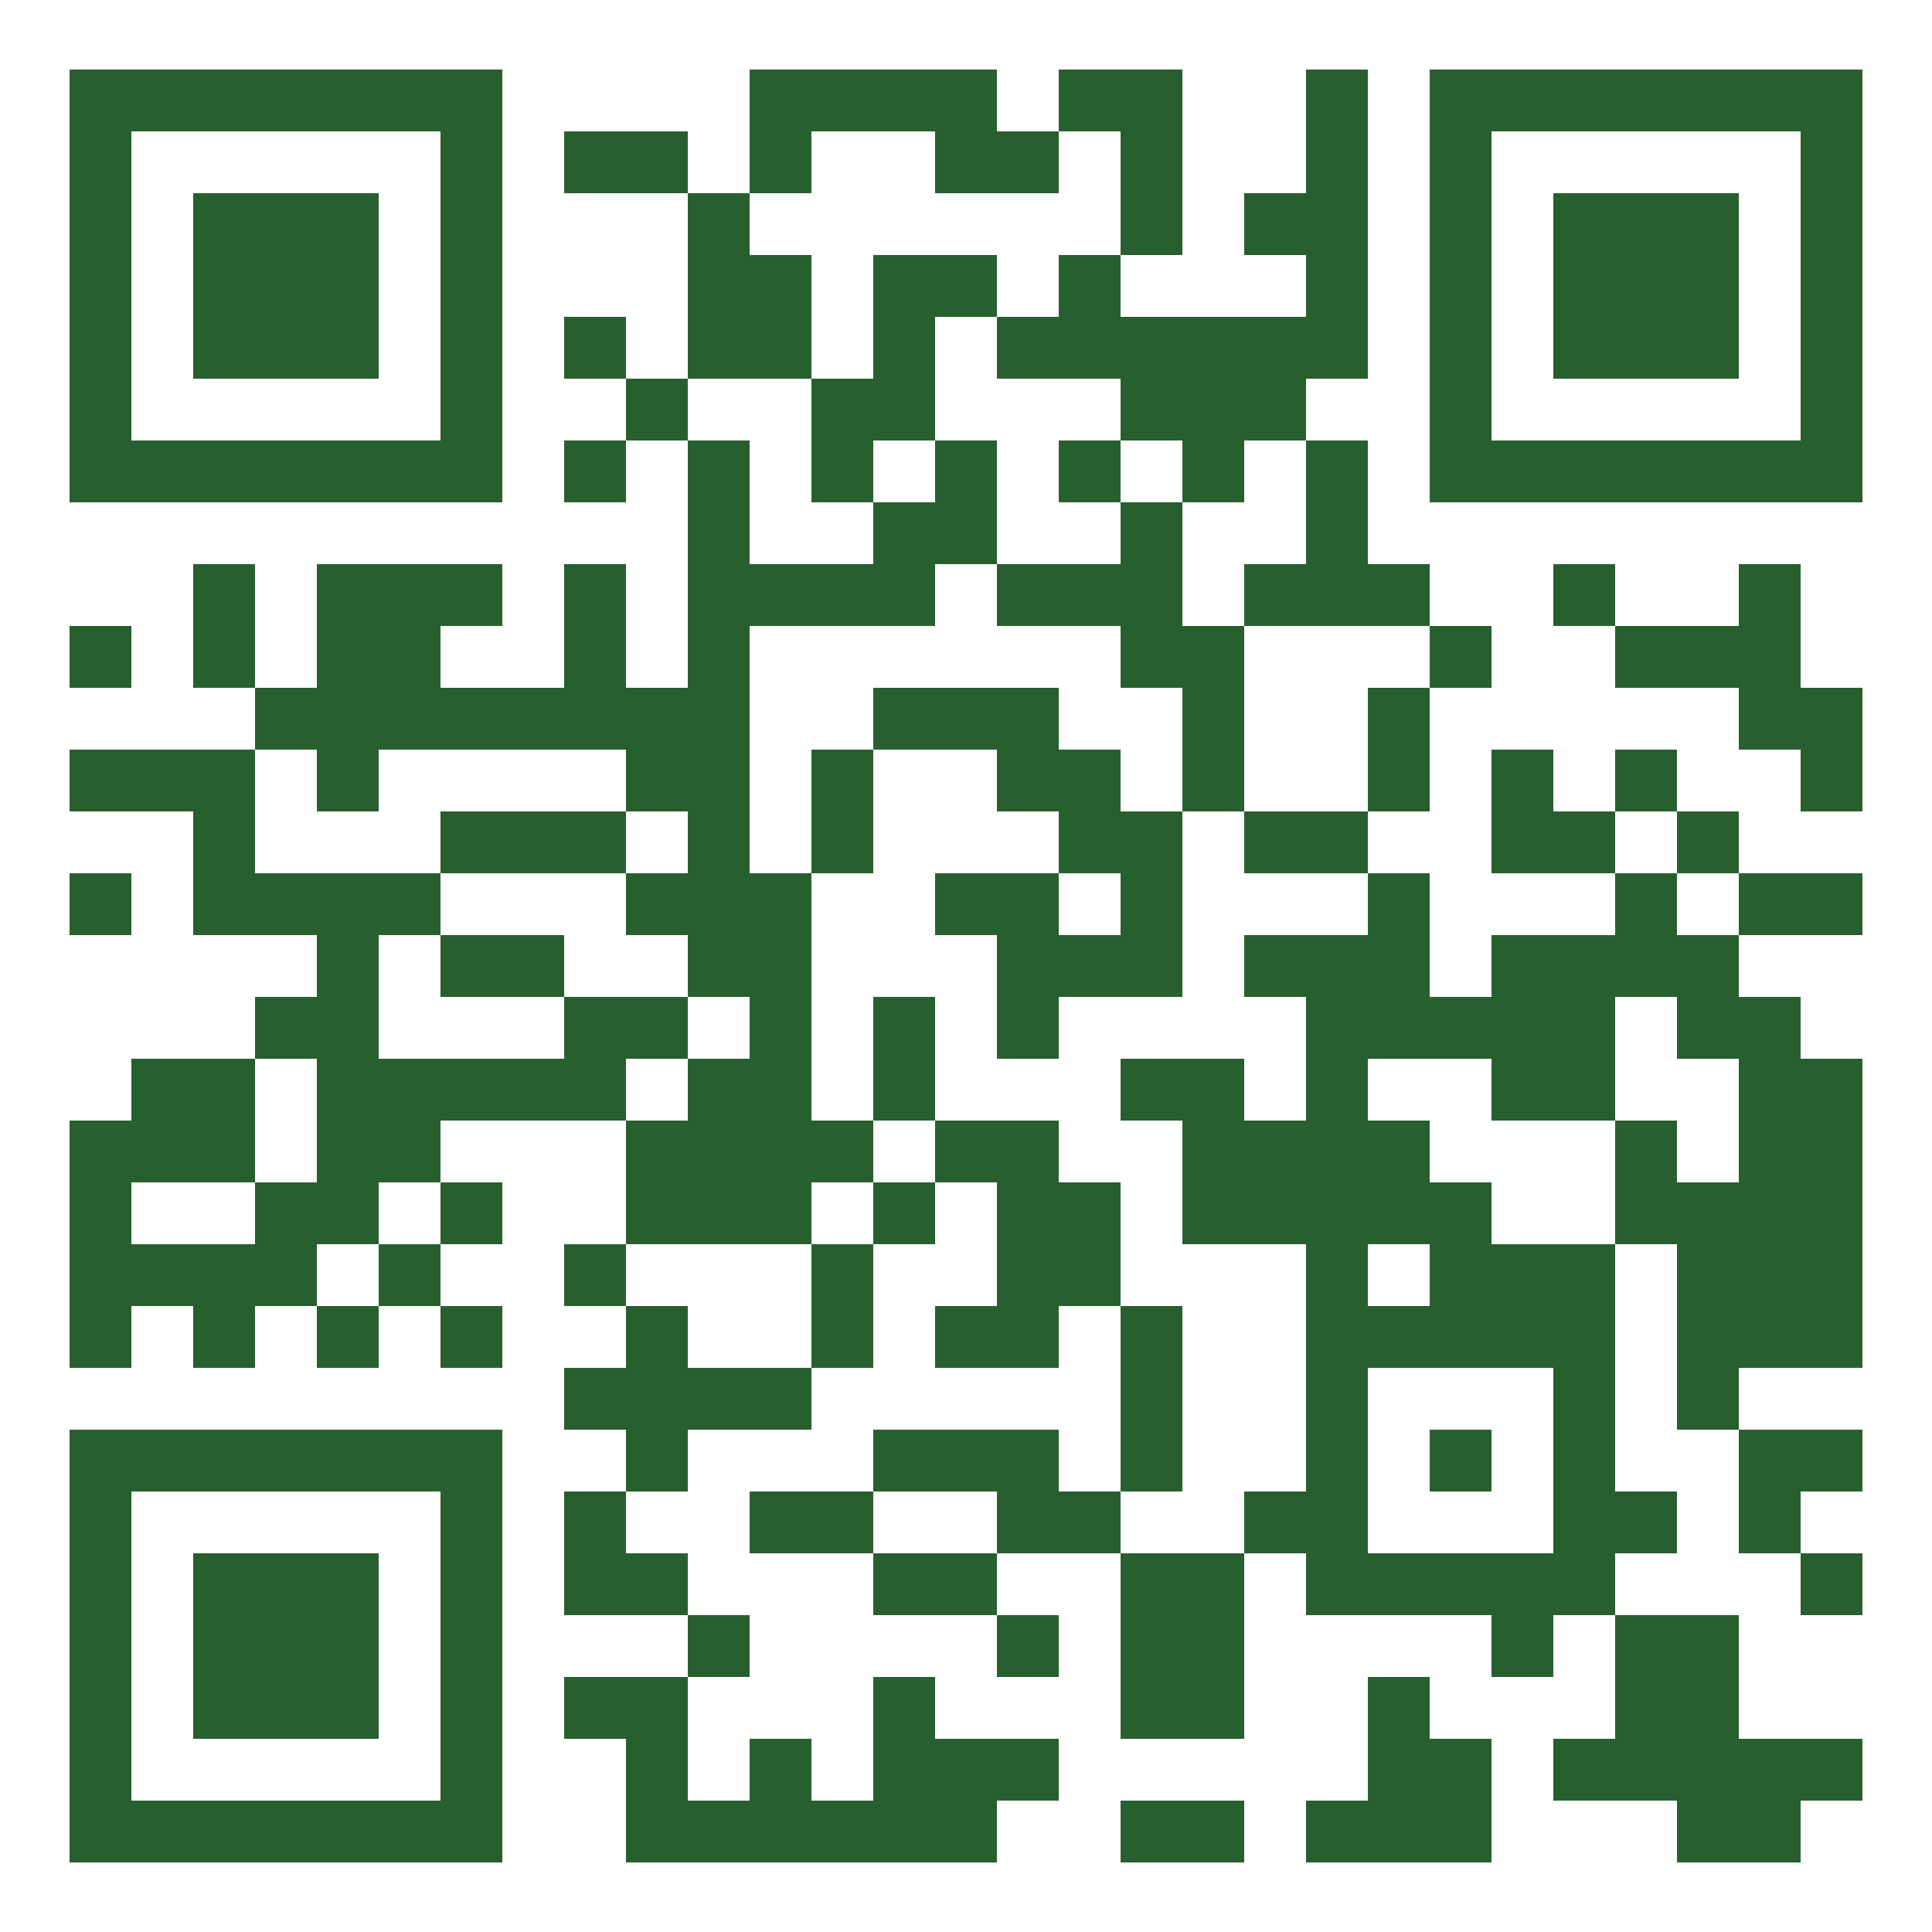
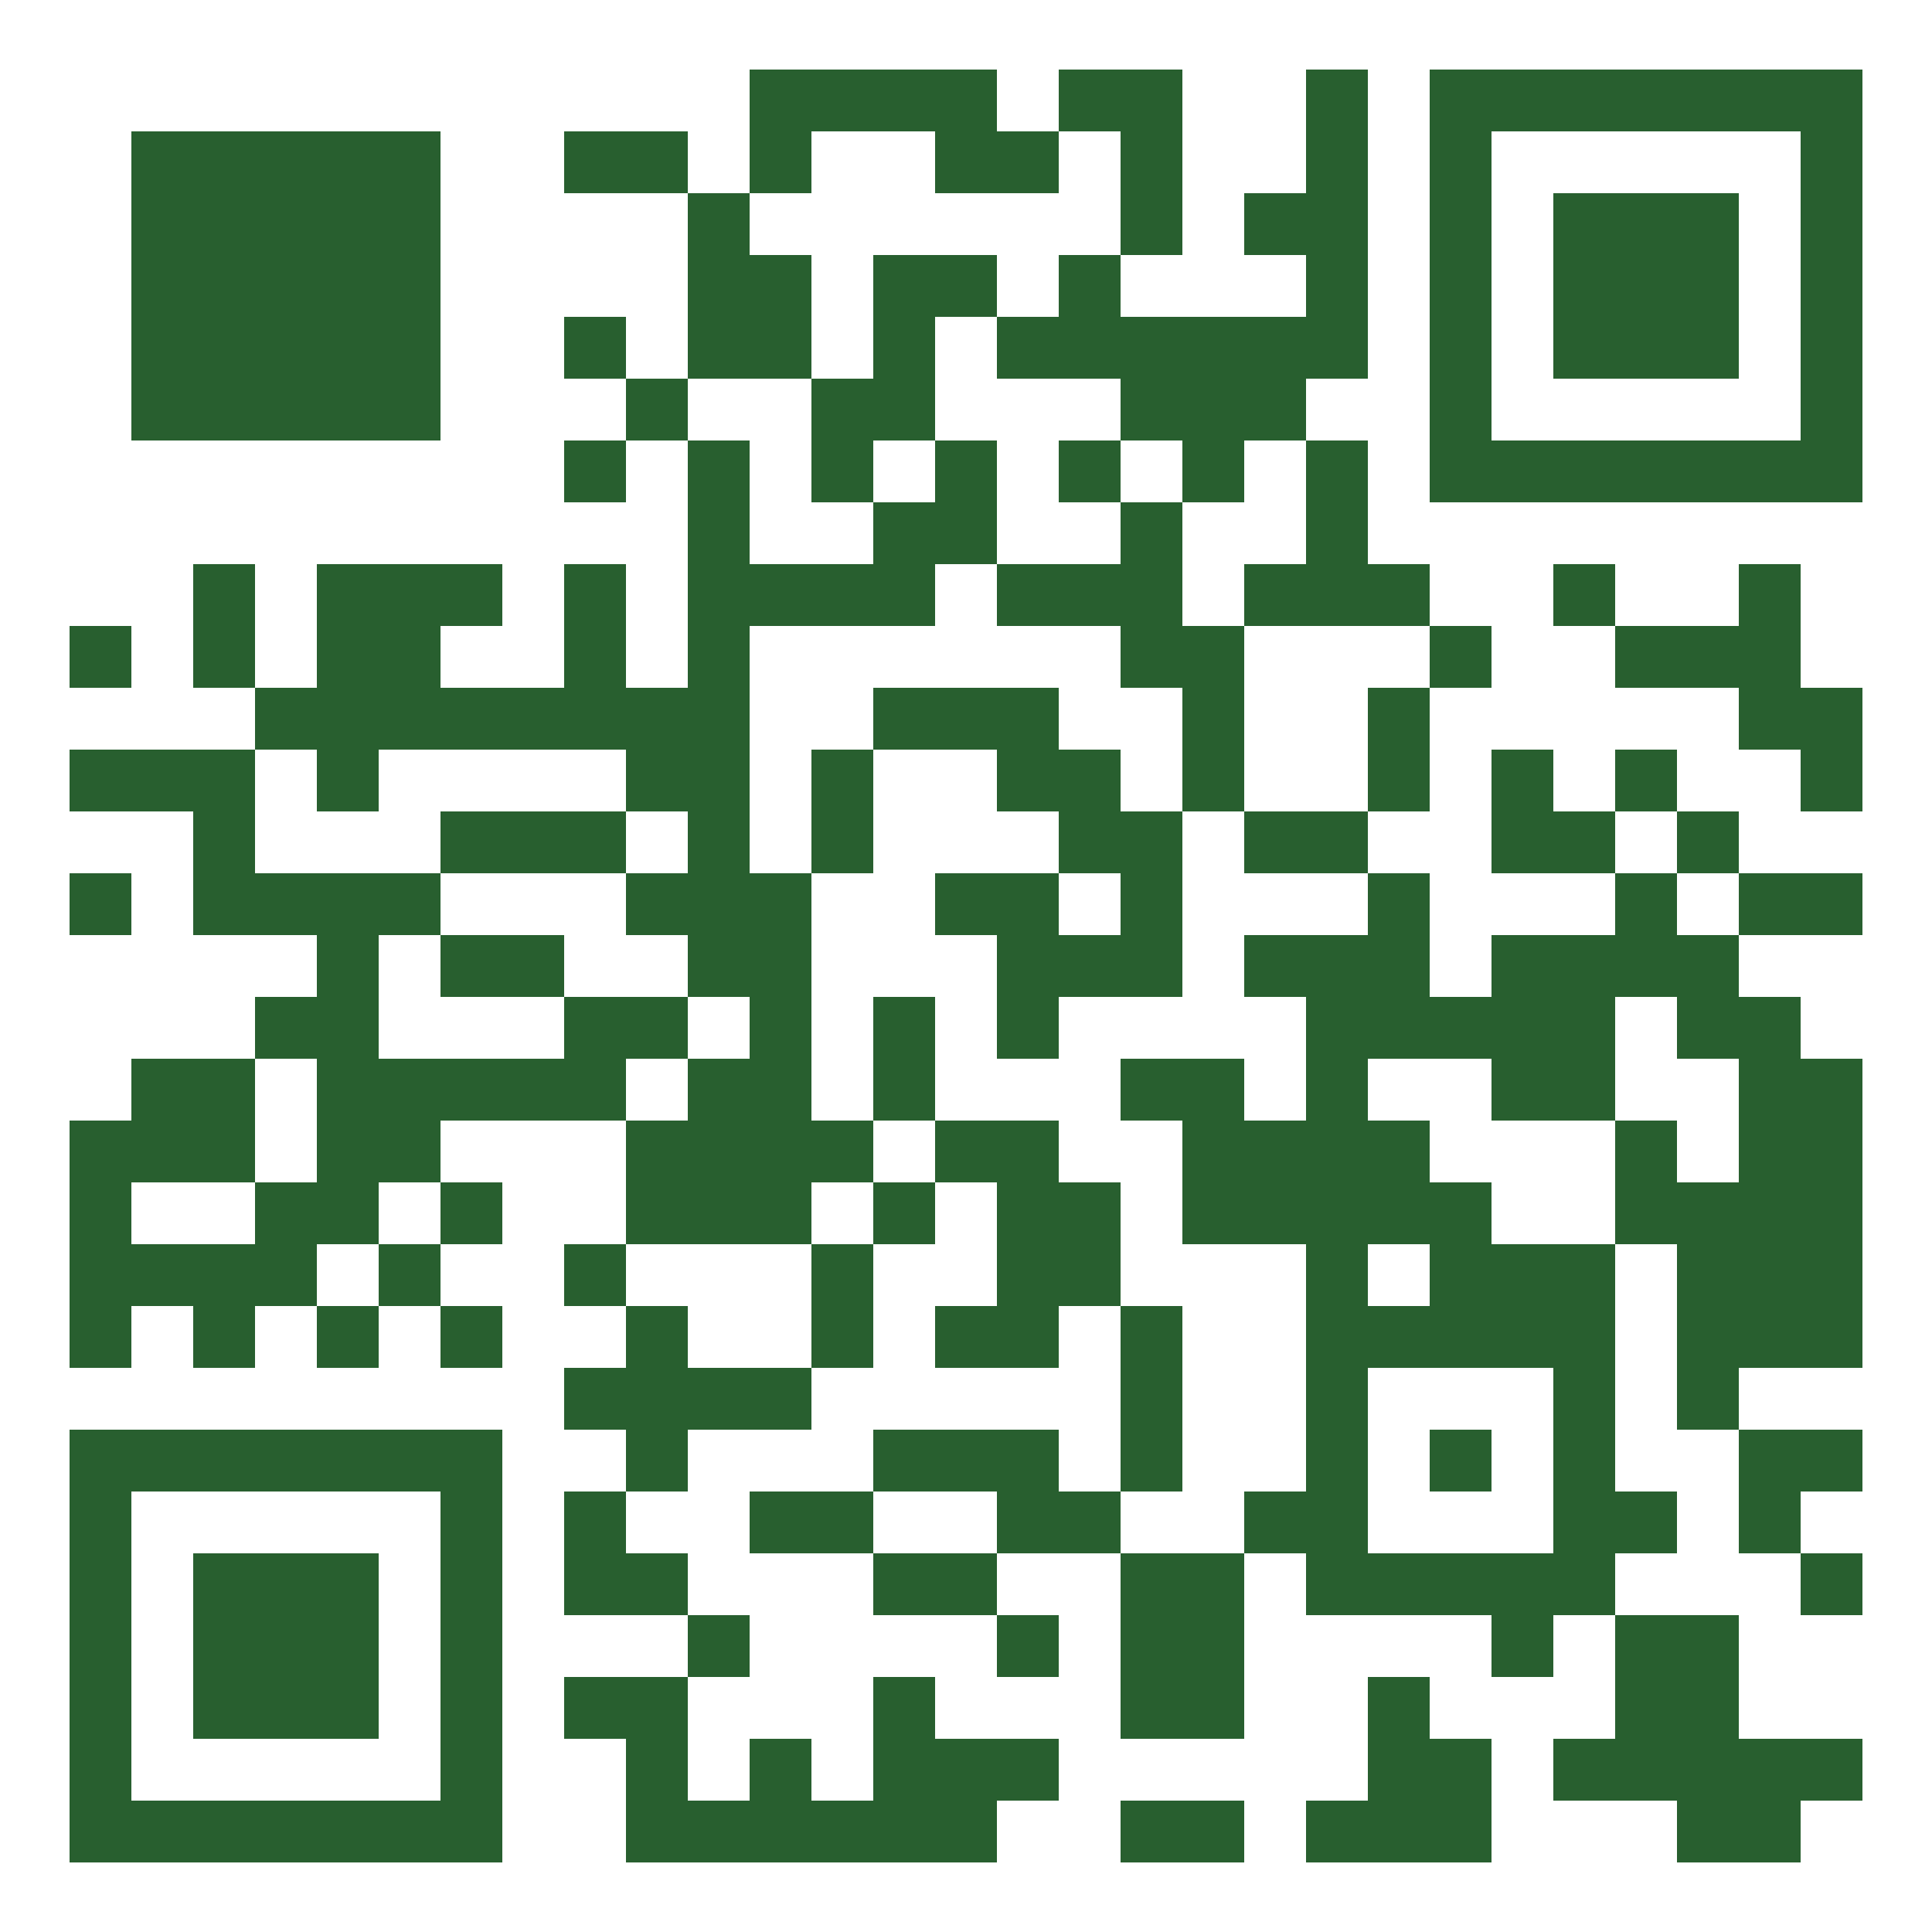
<svg xmlns="http://www.w3.org/2000/svg" width="500" height="500">
  <rect width="100%" height="100%" fill="#808080" stroke="none" />
  <defs>
    <clipPath id="a">
      <path d="M18 162h16v16H18zm0 32h16v16H18zm0 32h16v16H18zm0 64h16v16H18zm0 16h16v16H18zm0 16h16v16H18zm0 16h16v16H18zm16-144h16v16H34zm0 80h16v16H34zm0 16h16v16H34zm0 32h16v16H34zm16-176h16v16H50zm0 16h16v16H50zm0 32h16v16H50zm0 16h16v16H50zm0 16h16v16H50zm0 48h16v16H50zm0 16h16v16H50zm0 32h16v16H50zm0 16h16v16H50zm16-160h16v16H66zm0 48h16v16H66zm0 32h16v16H66zm0 48h16v16H66zm0 16h16v16H66zm16-176h16v16H82zm0 16h16v16H82zm0 16h16v16H82zm0 16h16v16H82zm0 32h16v16H82zm0 16h16v16H82zm0 16h16v16H82zm0 16h16v16H82zm0 16h16v16H82zm0 16h16v16H82zm0 32h16v16H82zm16-192h16v16H98zm0 16h16v16H98zm0 16h16v16H98zm0 48h16v16H98zm0 48h16v16H98zm0 16h16v16H98zm0 32h16v16H98zm16-176h16v16h-16zm0 32h16v16h-16zm0 32h16v16h-16zm0 32h16v16h-16zm0 32h16v16h-16zm0 32h16v16h-16zm0 32h16v16h-16zm16-160h16v16h-16zm0 32h16v16h-16zm0 32h16v16h-16zm0 32h16v16h-16zm16-240h16v16h-16zm0 48h16v16h-16zm0 32h16v16h-16zm0 32h16v16h-16zm0 16h16v16h-16zm0 16h16v16h-16zm0 32h16v16h-16zm0 48h16v16h-16zm0 16h16v16h-16zm0 48h16v16h-16zm0 32h16v16h-16zm0 32h16v16h-16zm0 16h16v16h-16zm0 32h16v16h-16zm16-400h16v16h-16zm0 64h16v16h-16zm0 80h16v16h-16zm0 16h16v16h-16zm0 32h16v16h-16zm0 32h16v16h-16zm0 32h16v16h-16zm0 16h16v16h-16zm0 32h16v16h-16zm0 16h16v16h-16zm0 16h16v16h-16zm0 32h16v16h-16zm0 32h16v16h-16zm0 16h16v16h-16zm0 16h16v16h-16zm16-416h16v16h-16zm0 16h16v16h-16zm0 16h16v16h-16zm0 32h16v16h-16zm0 16h16v16h-16zm0 16h16v16h-16zm0 16h16v16h-16zm0 16h16v16h-16zm0 16h16v16h-16zm0 16h16v16h-16zm0 16h16v16h-16zm0 16h16v16h-16zm0 32h16v16h-16zm0 16h16v16h-16zm0 16h16v16h-16zm0 48h16v16h-16zm0 64h16v16h-16zm0 48h16v16h-16zm16-448h16v16h-16zm0 16h16v16h-16zm0 32h16v16h-16zm0 16h16v16h-16zm0 64h16v16h-16zm0 80h16v16h-16zm0 16h16v16h-16zm0 16h16v16h-16zm0 16h16v16h-16zm0 16h16v16h-16zm0 16h16v16h-16zm0 48h16v16h-16zm0 32h16v16h-16zm0 64h16v16h-16zm0 16h16v16h-16zm16-448h16v16h-16zm0 80h16v16h-16zm0 16h16v16h-16zm0 32h16v16h-16zm0 48h16v16h-16zm0 16h16v16h-16zm0 80h16v16h-16zm0 32h16v16h-16zm0 16h16v16h-16zm0 48h16v16h-16zm0 80h16v16h-16zm16-448h16v16h-16zm0 48h16v16h-16zm0 16h16v16h-16zm0 16h16v16h-16zm0 32h16v16h-16zm0 16h16v16h-16zm0 32h16v16h-16zm0 80h16v16h-16zm0 16h16v16h-16zm0 32h16v16h-16zm0 64h16v16h-16zm0 32h16v16h-16zm0 32h16v16h-16zm0 16h16v16h-16zm0 16h16v16h-16zm16-448h16v16h-16zm0 16h16v16h-16zm0 32h16v16h-16zm0 48h16v16h-16zm0 16h16v16h-16zm0 48h16v16h-16zm0 48h16v16h-16zm0 64h16v16h-16zm0 48h16v16h-16zm0 32h16v16h-16zm0 32h16v16h-16zm0 48h16v16h-16zm0 16h16v16h-16zm16-432h16v16h-16zm0 48h16v16h-16zm0 64h16v16h-16zm0 32h16v16h-16zm0 16h16v16h-16zm0 32h16v16h-16zm0 16h16v16h-16zm0 16h16v16h-16zm0 32h16v16h-16zm0 16h16v16h-16zm0 16h16v16h-16zm0 16h16v16h-16zm0 32h16v16h-16zm0 16h16v16h-16zm0 32h16v16h-16zm0 32h16v16h-16zm16-432h16v16h-16zm0 48h16v16h-16zm0 16h16v16h-16zm0 32h16v16h-16zm0 32h16v16h-16zm0 48h16v16h-16zm0 16h16v16h-16zm0 32h16v16h-16zm0 64h16v16h-16zm0 16h16v16h-16zm0 64h16v16h-16zm16-368h16v16h-16zm0 16h16v16h-16zm0 16h16v16h-16zm0 32h16v16h-16zm0 16h16v16h-16zm0 32h16v16h-16zm0 16h16v16h-16zm0 16h16v16h-16zm0 48h16v16h-16zm0 16h16v16h-16zm0 16h16v16h-16zm0 32h16v16h-16zm0 64h16v16h-16zm0 16h16v16h-16zm0 16h16v16h-16zm0 32h16v16h-16zm0 16h16v16h-16zm0 16h16v16h-16zm0 32h16v16h-16zm16-384h16v16h-16zm0 16h16v16h-16zm0 16h16v16h-16zm0 48h16v16h-16zm0 16h16v16h-16zm0 16h16v16h-16zm0 80h16v16h-16zm0 16h16v16h-16zm0 16h16v16h-16zm0 96h16v16h-16zm0 16h16v16h-16zm0 16h16v16h-16zm0 32h16v16h-16zm16-416h16v16h-16zm0 32h16v16h-16zm0 16h16v16h-16zm0 48h16v16h-16zm0 64h16v16h-16zm0 32h16v16h-16zm0 48h16v16h-16zm0 16h16v16h-16zm0 80h16v16h-16zm16-368h16v16h-16zm0 16h16v16h-16zm0 16h16v16h-16zm0 16h16v16h-16zm0 16h16v16h-16zm0 32h16v16h-16zm0 16h16v16h-16zm0 16h16v16h-16zm0 64h16v16h-16zm0 32h16v16h-16zm0 16h16v16h-16zm0 16h16v16h-16zm0 16h16v16h-16zm0 16h16v16h-16zm0 16h16v16h-16zm0 16h16v16h-16zm0 16h16v16h-16zm0 16h16v16h-16zm0 16h16v16h-16zm0 16h16v16h-16zm0 64h16v16h-16zm16-320h16v16h-16zm0 32h16v16h-16zm0 16h16v16h-16zm0 32h16v16h-16zm0 16h16v16h-16zm0 16h16v16h-16zm0 32h16v16h-16zm0 16h16v16h-16zm0 32h16v16h-16zm0 64h16v16h-16zm0 32h16v16h-16zm0 16h16v16h-16zm0 16h16v16h-16zm16-304h16v16h-16zm0 96h16v16h-16zm0 48h16v16h-16zm0 16h16v16h-16zm0 16h16v16h-16zm0 32h16v16h-16zm0 32h16v16h-16zm0 48h16v16h-16zm0 16h16v16h-16zm16-272h16v16h-16zm0 16h16v16h-16zm0 32h16v16h-16zm0 16h16v16h-16zm0 16h16v16h-16zm0 48h16v16h-16zm0 16h16v16h-16zm0 64h16v16h-16zm0 16h16v16h-16zm16-272h16v16h-16zm0 64h16v16h-16zm0 32h16v16h-16zm0 16h16v16h-16zm0 16h16v16h-16zm0 48h16v16h-16zm0 16h16v16h-16zm0 16h16v16h-16zm0 16h16v16h-16zm0 16h16v16h-16zm0 16h16v16h-16zm0 48h16v16h-16zm16-288h16v16h-16zm0 32h16v16h-16zm0 32h16v16h-16zm0 16h16v16h-16zm0 48h16v16h-16zm0 16h16v16h-16zm0 80h16v16h-16zm0 32h16v16h-16zm0 16h16v16h-16zm0 16h16v16h-16zm16-288h16v16h-16zm0 48h16v16h-16zm0 32h16v16h-16zm0 16h16v16h-16zm0 48h16v16h-16zm0 16h16v16h-16zm0 16h16v16h-16zm0 16h16v16h-16zm0 64h16v16h-16zm0 16h16v16h-16zm0 16h16v16h-16zm0 16h16v16h-16zm16-320h16v16h-16zm0 16h16v16h-16zm0 16h16v16h-16zm0 48h16v16h-16zm0 32h16v16h-16zm0 16h16v16h-16zm0 16h16v16h-16zm0 16h16v16h-16zm0 16h16v16h-16zm0 16h16v16h-16zm0 32h16v16h-16zm0 16h16v16h-16zm0 64h16v16h-16zm0 16h16v16h-16zm16-288h16v16h-16zm0 16h16v16h-16zm0 32h16v16h-16zm0 48h16v16h-16zm0 16h16v16h-16zm0 16h16v16h-16zm0 16h16v16h-16zm0 16h16v16h-16zm0 32h16v16h-16zm0 32h16v16h-16zm0 48h16v16h-16z" />
    </clipPath>
    <clipPath id="b">
-       <path d="M18 18v112h112V18zm16 16h80v80H34z" clip-rule="evenodd" />
+       <path d="M18 18h112V18zm16 16h80v80H34z" clip-rule="evenodd" />
    </clipPath>
    <clipPath id="c">
      <path d="M50 50h48v48H50z" />
    </clipPath>
    <clipPath id="d">
      <path d="M482 18H370v112h112zm-16 16v80h-80V34z" clip-rule="evenodd" />
    </clipPath>
    <clipPath id="e">
      <path d="M450 50v48h-48V50z" />
    </clipPath>
    <clipPath id="f">
      <path d="M18 482h112V370H18zm16-16v-80h80v80z" clip-rule="evenodd" />
    </clipPath>
    <clipPath id="g">
      <path d="M50 450v-48h48v48z" />
    </clipPath>
  </defs>
  <path fill="#fff" d="M0 0h500v500H0z" clip-path="url('#clip-path-background-color')" />
  <path fill="#285F2F" d="M0 0h500v500H0z" clip-path="url('#a')" />
  <path fill="#285F2F" d="M18 18h112v112H18z" clip-path="url('#b')" />
-   <path fill="#285F2F" d="M50 50h48v48H50z" clip-path="url('#c')" />
  <path fill="#285F2F" d="M370 18h112v112H370z" clip-path="url('#d')" />
  <path fill="#285F2F" d="M402 50h48v48h-48z" clip-path="url('#e')" />
  <path fill="#285F2F" d="M18 370h112v112H18z" clip-path="url('#f')" />
  <path fill="#285F2F" d="M50 402h48v48H50z" clip-path="url('#g')" />
</svg>